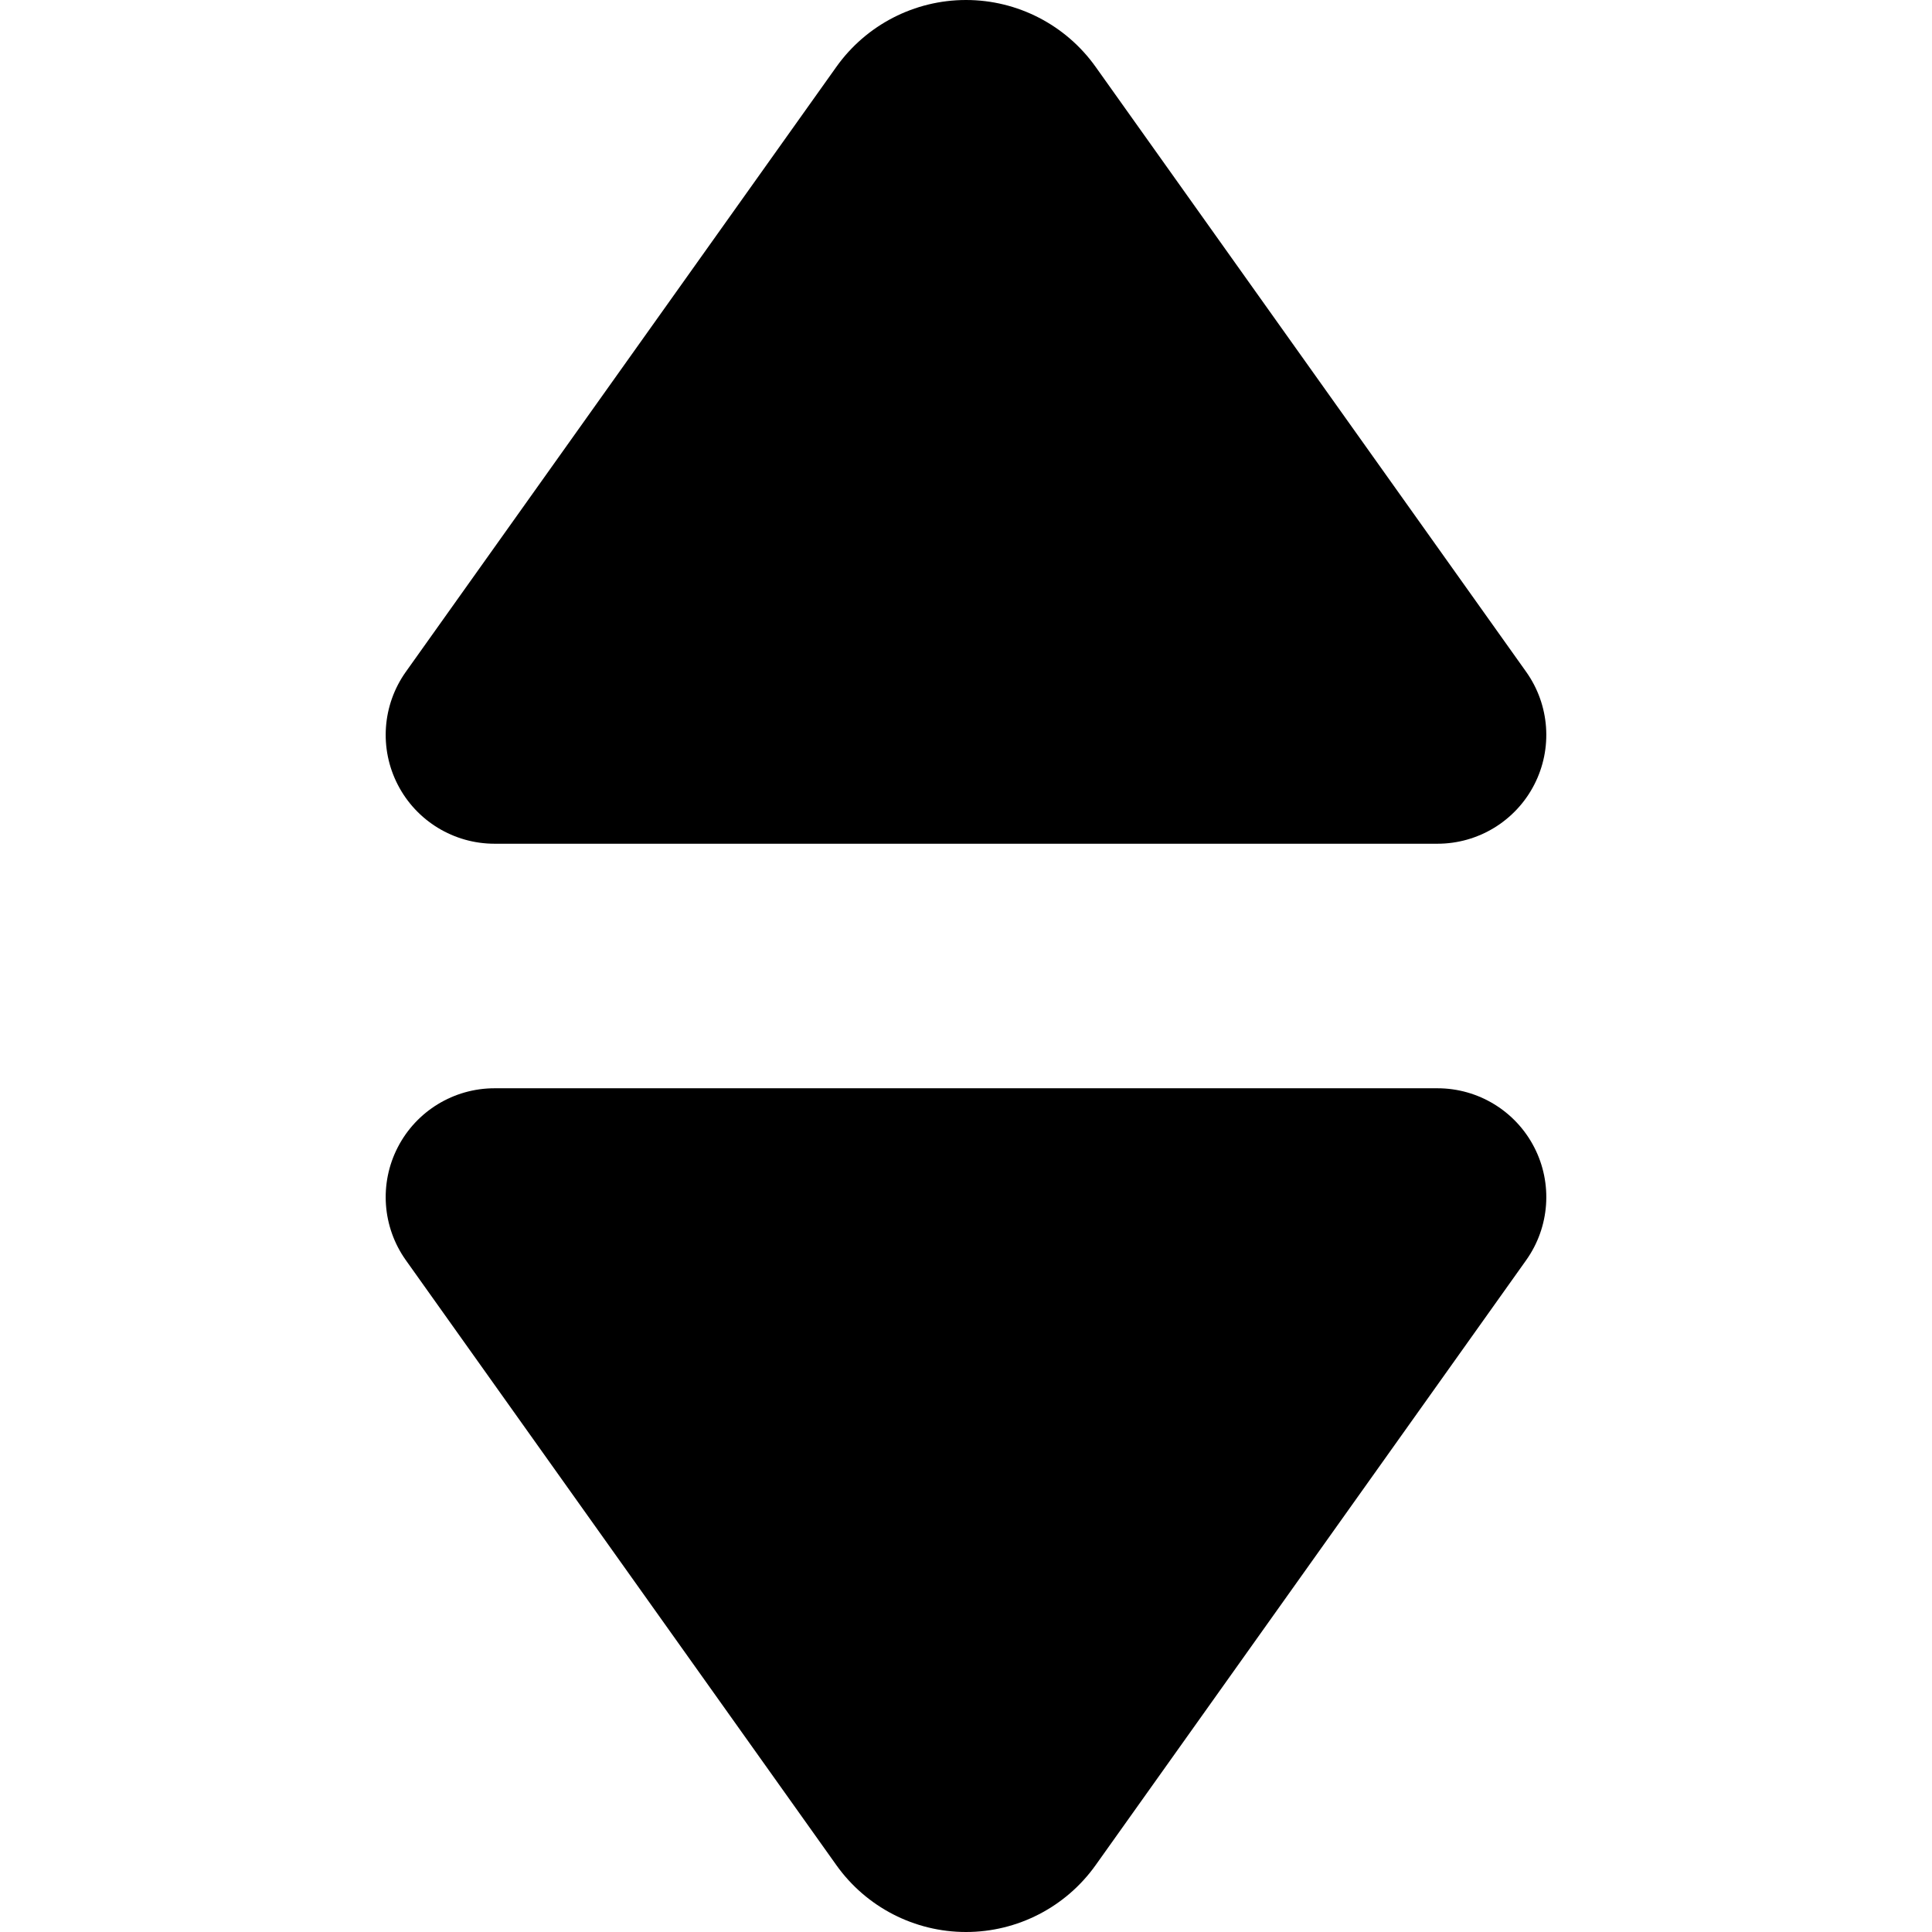
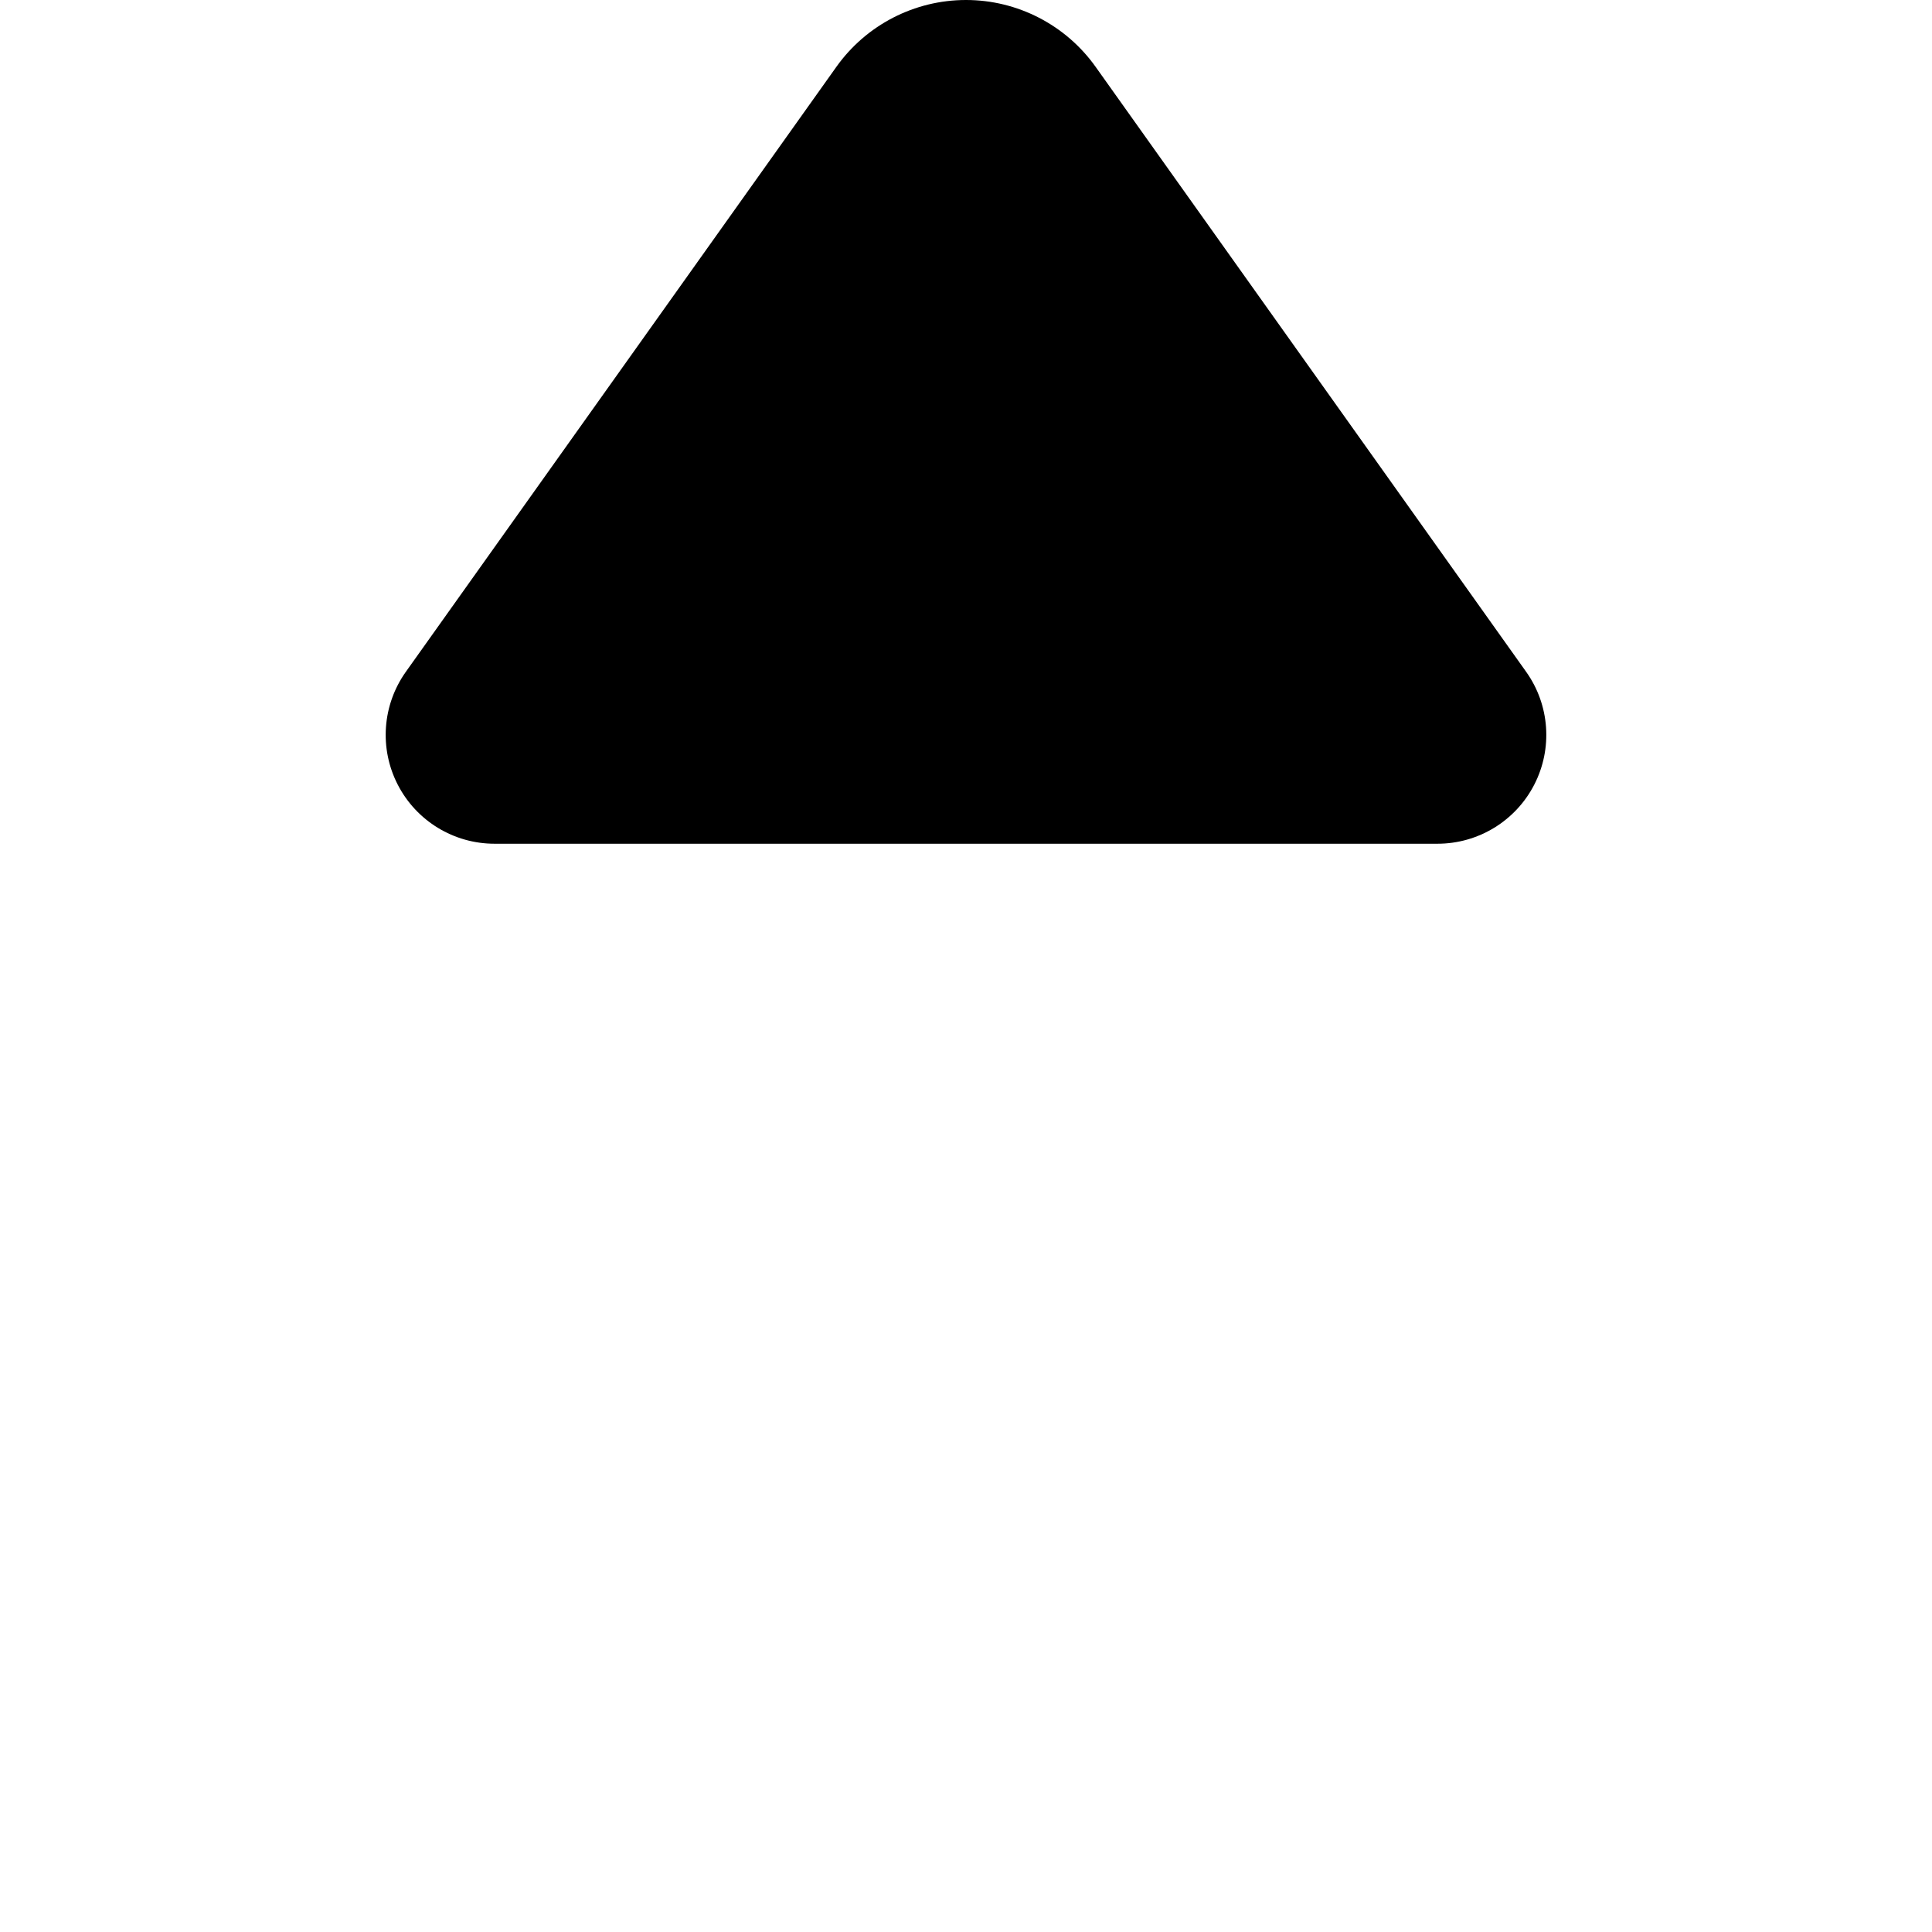
<svg xmlns="http://www.w3.org/2000/svg" version="1.1" id="Capa_1" x="0px" y="0px" viewBox="0 0 248.541 248.541" style="enable-background:new 0 0 248.541 248.541;" xml:space="preserve">
  <g>
    <path d="M63.618,108.541h121.305c5.24,0,10.042-2.926,12.443-7.584c2.402-4.656,2.002-10.266-1.036-14.535L140.946,8.6   c-3.84-5.394-10.054-8.6-16.676-8.6s-12.836,3.205-16.676,8.6L52.211,86.422c-3.038,4.27-3.438,9.879-1.036,14.535   C53.576,105.615,58.378,108.541,63.618,108.541z" />
-     <path d="M184.923,140H63.618c-5.24,0-10.042,2.926-12.443,7.584c-2.402,4.656-2.002,10.266,1.036,14.535l55.384,77.822   c3.84,5.395,10.054,8.6,16.676,8.6s12.836-3.205,16.676-8.6l55.384-77.822c3.038-4.27,3.438-9.879,1.036-14.535   C194.965,142.926,190.163,140,184.923,140z" />
  </g>
  <g>
</g>
  <g>
</g>
  <g>
</g>
  <g>
</g>
  <g>
</g>
  <g>
</g>
  <g>
</g>
  <g>
</g>
  <g>
</g>
  <g>
</g>
  <g>
</g>
  <g>
</g>
  <g>
</g>
  <g>
</g>
  <g>
</g>
</svg>